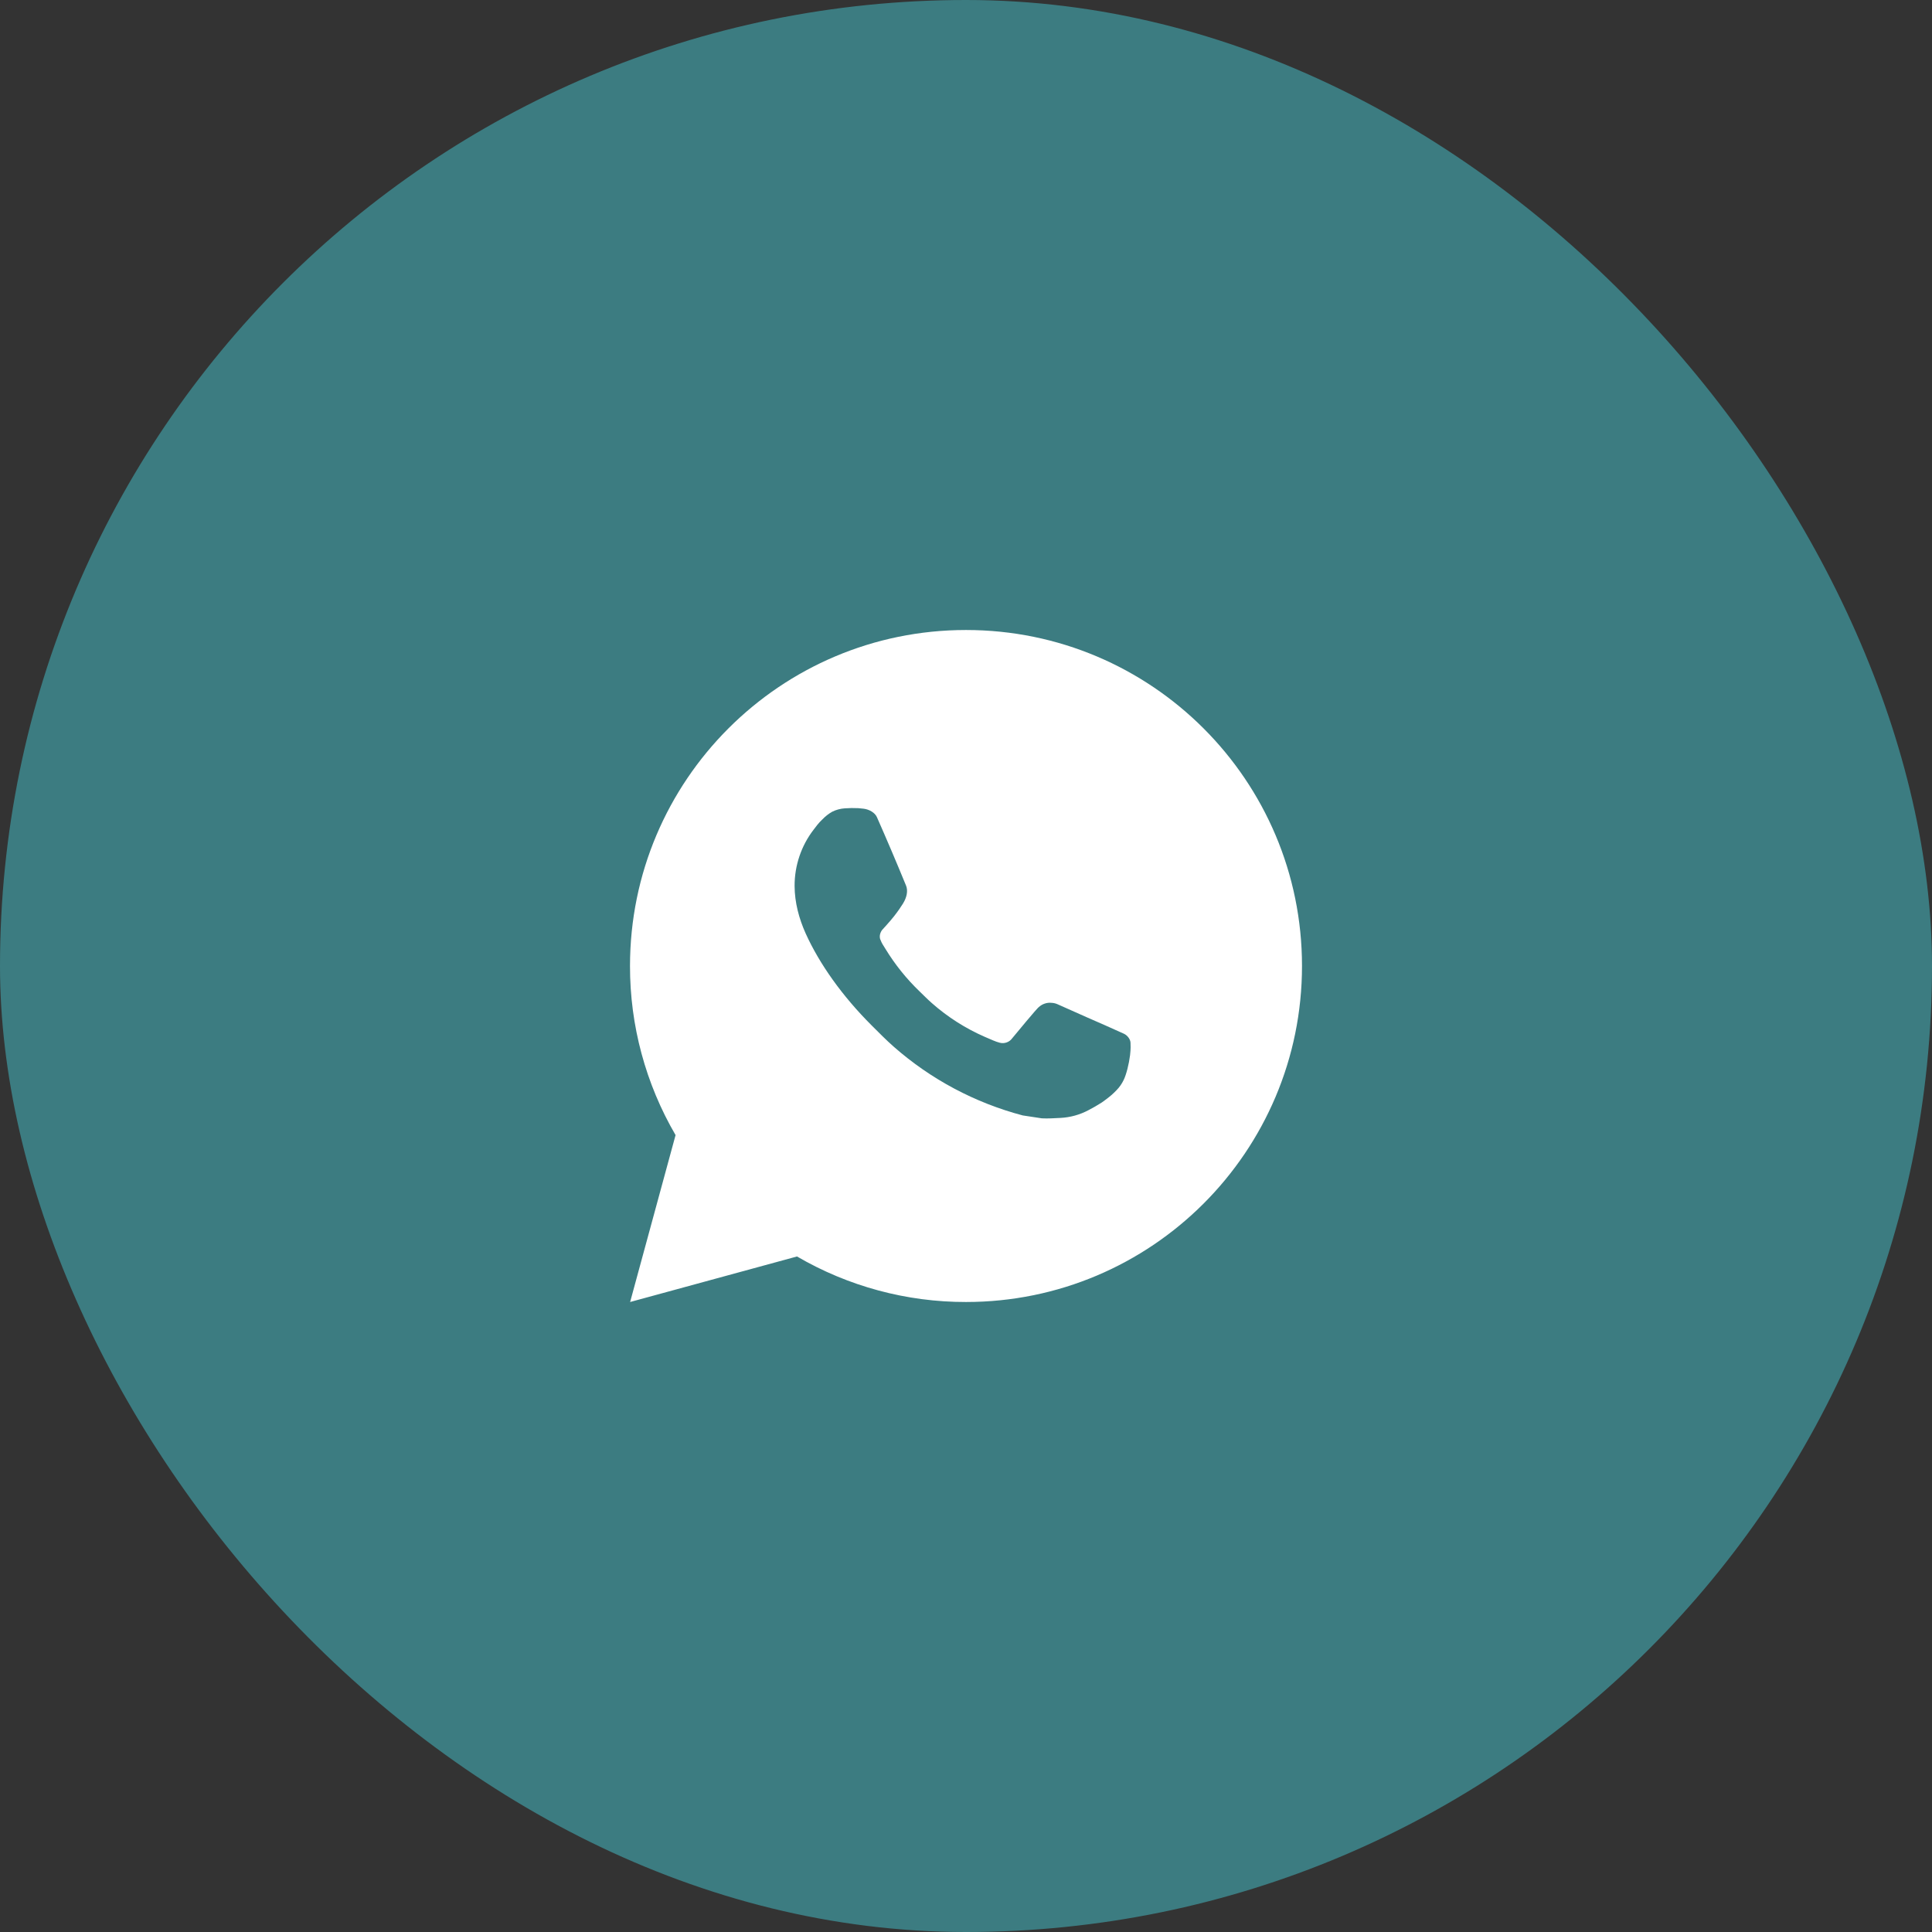
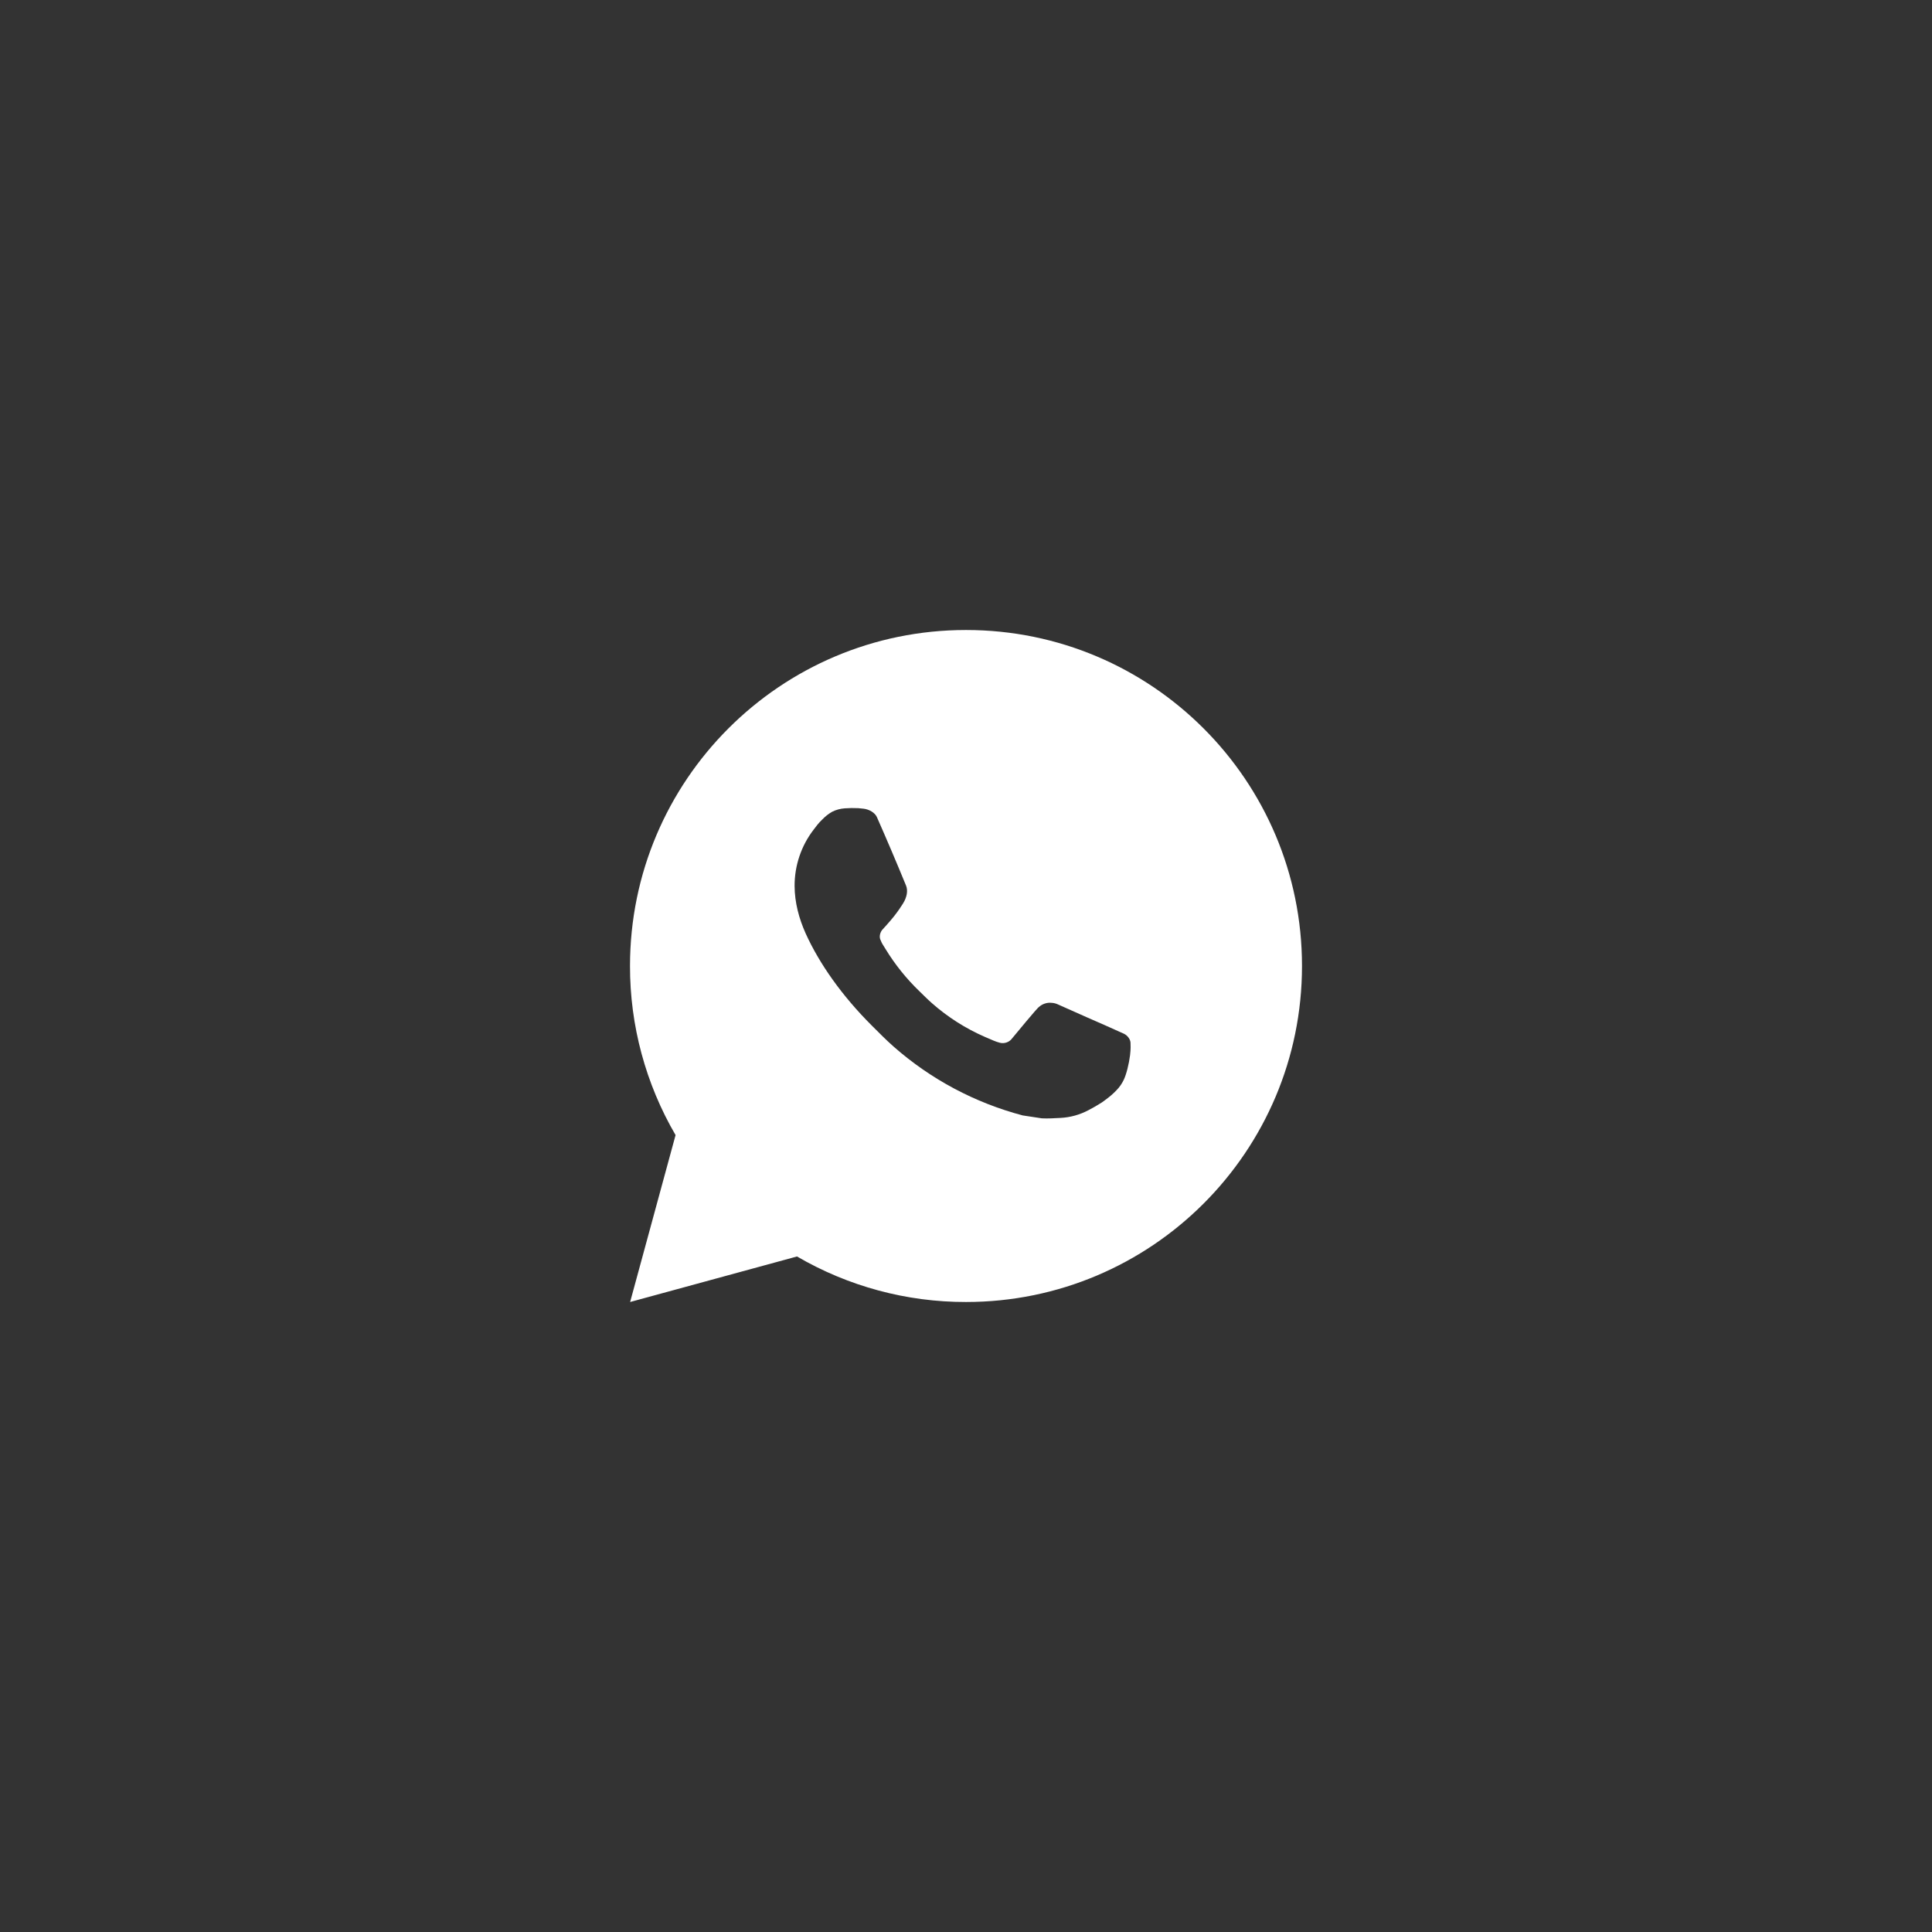
<svg xmlns="http://www.w3.org/2000/svg" width="46" height="46" viewBox="0 0 46 46" fill="none">
  <rect x="0" y="0" width="46" height="46" fill="#333333" stroke="none" />
-   <rect width="46" height="46" rx="23" fill="#3C7C81" />
  <path d="M23 15C27.418 15 31 18.582 31 23C31 27.418 27.418 31 23 31C21.586 31.002 20.197 30.628 18.976 29.916L15.003 31L16.085 27.026C15.372 25.804 14.998 24.414 15 23C15 18.582 18.582 15 23 15ZM20.274 19.24L20.114 19.246C20.01 19.253 19.909 19.28 19.816 19.326C19.729 19.375 19.65 19.437 19.581 19.509C19.485 19.599 19.43 19.678 19.372 19.754C19.076 20.138 18.917 20.611 18.919 21.096C18.921 21.488 19.023 21.87 19.183 22.226C19.51 22.948 20.049 23.712 20.759 24.42C20.93 24.59 21.098 24.762 21.279 24.921C22.162 25.698 23.214 26.258 24.351 26.558L24.806 26.627C24.954 26.635 25.102 26.624 25.25 26.617C25.483 26.605 25.711 26.542 25.917 26.432C26.022 26.378 26.124 26.319 26.223 26.256C26.223 26.256 26.258 26.234 26.323 26.184C26.431 26.104 26.498 26.047 26.587 25.954C26.654 25.885 26.711 25.804 26.755 25.712C26.818 25.582 26.88 25.333 26.906 25.126C26.925 24.967 26.919 24.881 26.917 24.827C26.914 24.742 26.842 24.653 26.765 24.615L26.299 24.406C26.299 24.406 25.603 24.103 25.178 23.91C25.133 23.89 25.085 23.879 25.037 23.877C24.982 23.871 24.927 23.877 24.875 23.895C24.822 23.912 24.775 23.941 24.734 23.978C24.73 23.977 24.677 24.022 24.098 24.723C24.065 24.768 24.02 24.802 23.967 24.82C23.915 24.839 23.858 24.841 23.804 24.827C23.752 24.813 23.701 24.796 23.651 24.774C23.552 24.733 23.518 24.717 23.45 24.688C22.991 24.488 22.565 24.217 22.19 23.886C22.089 23.798 21.995 23.702 21.899 23.609C21.584 23.307 21.31 22.966 21.083 22.594L21.036 22.518C21.002 22.467 20.975 22.412 20.954 22.354C20.924 22.237 21.003 22.142 21.003 22.142C21.003 22.142 21.198 21.93 21.288 21.814C21.376 21.702 21.45 21.594 21.498 21.516C21.593 21.364 21.622 21.208 21.573 21.087C21.349 20.54 21.117 19.995 20.878 19.454C20.831 19.347 20.691 19.27 20.564 19.255C20.521 19.25 20.478 19.246 20.434 19.242C20.327 19.237 20.219 19.238 20.112 19.246L20.274 19.24Z" fill="white" />
</svg>